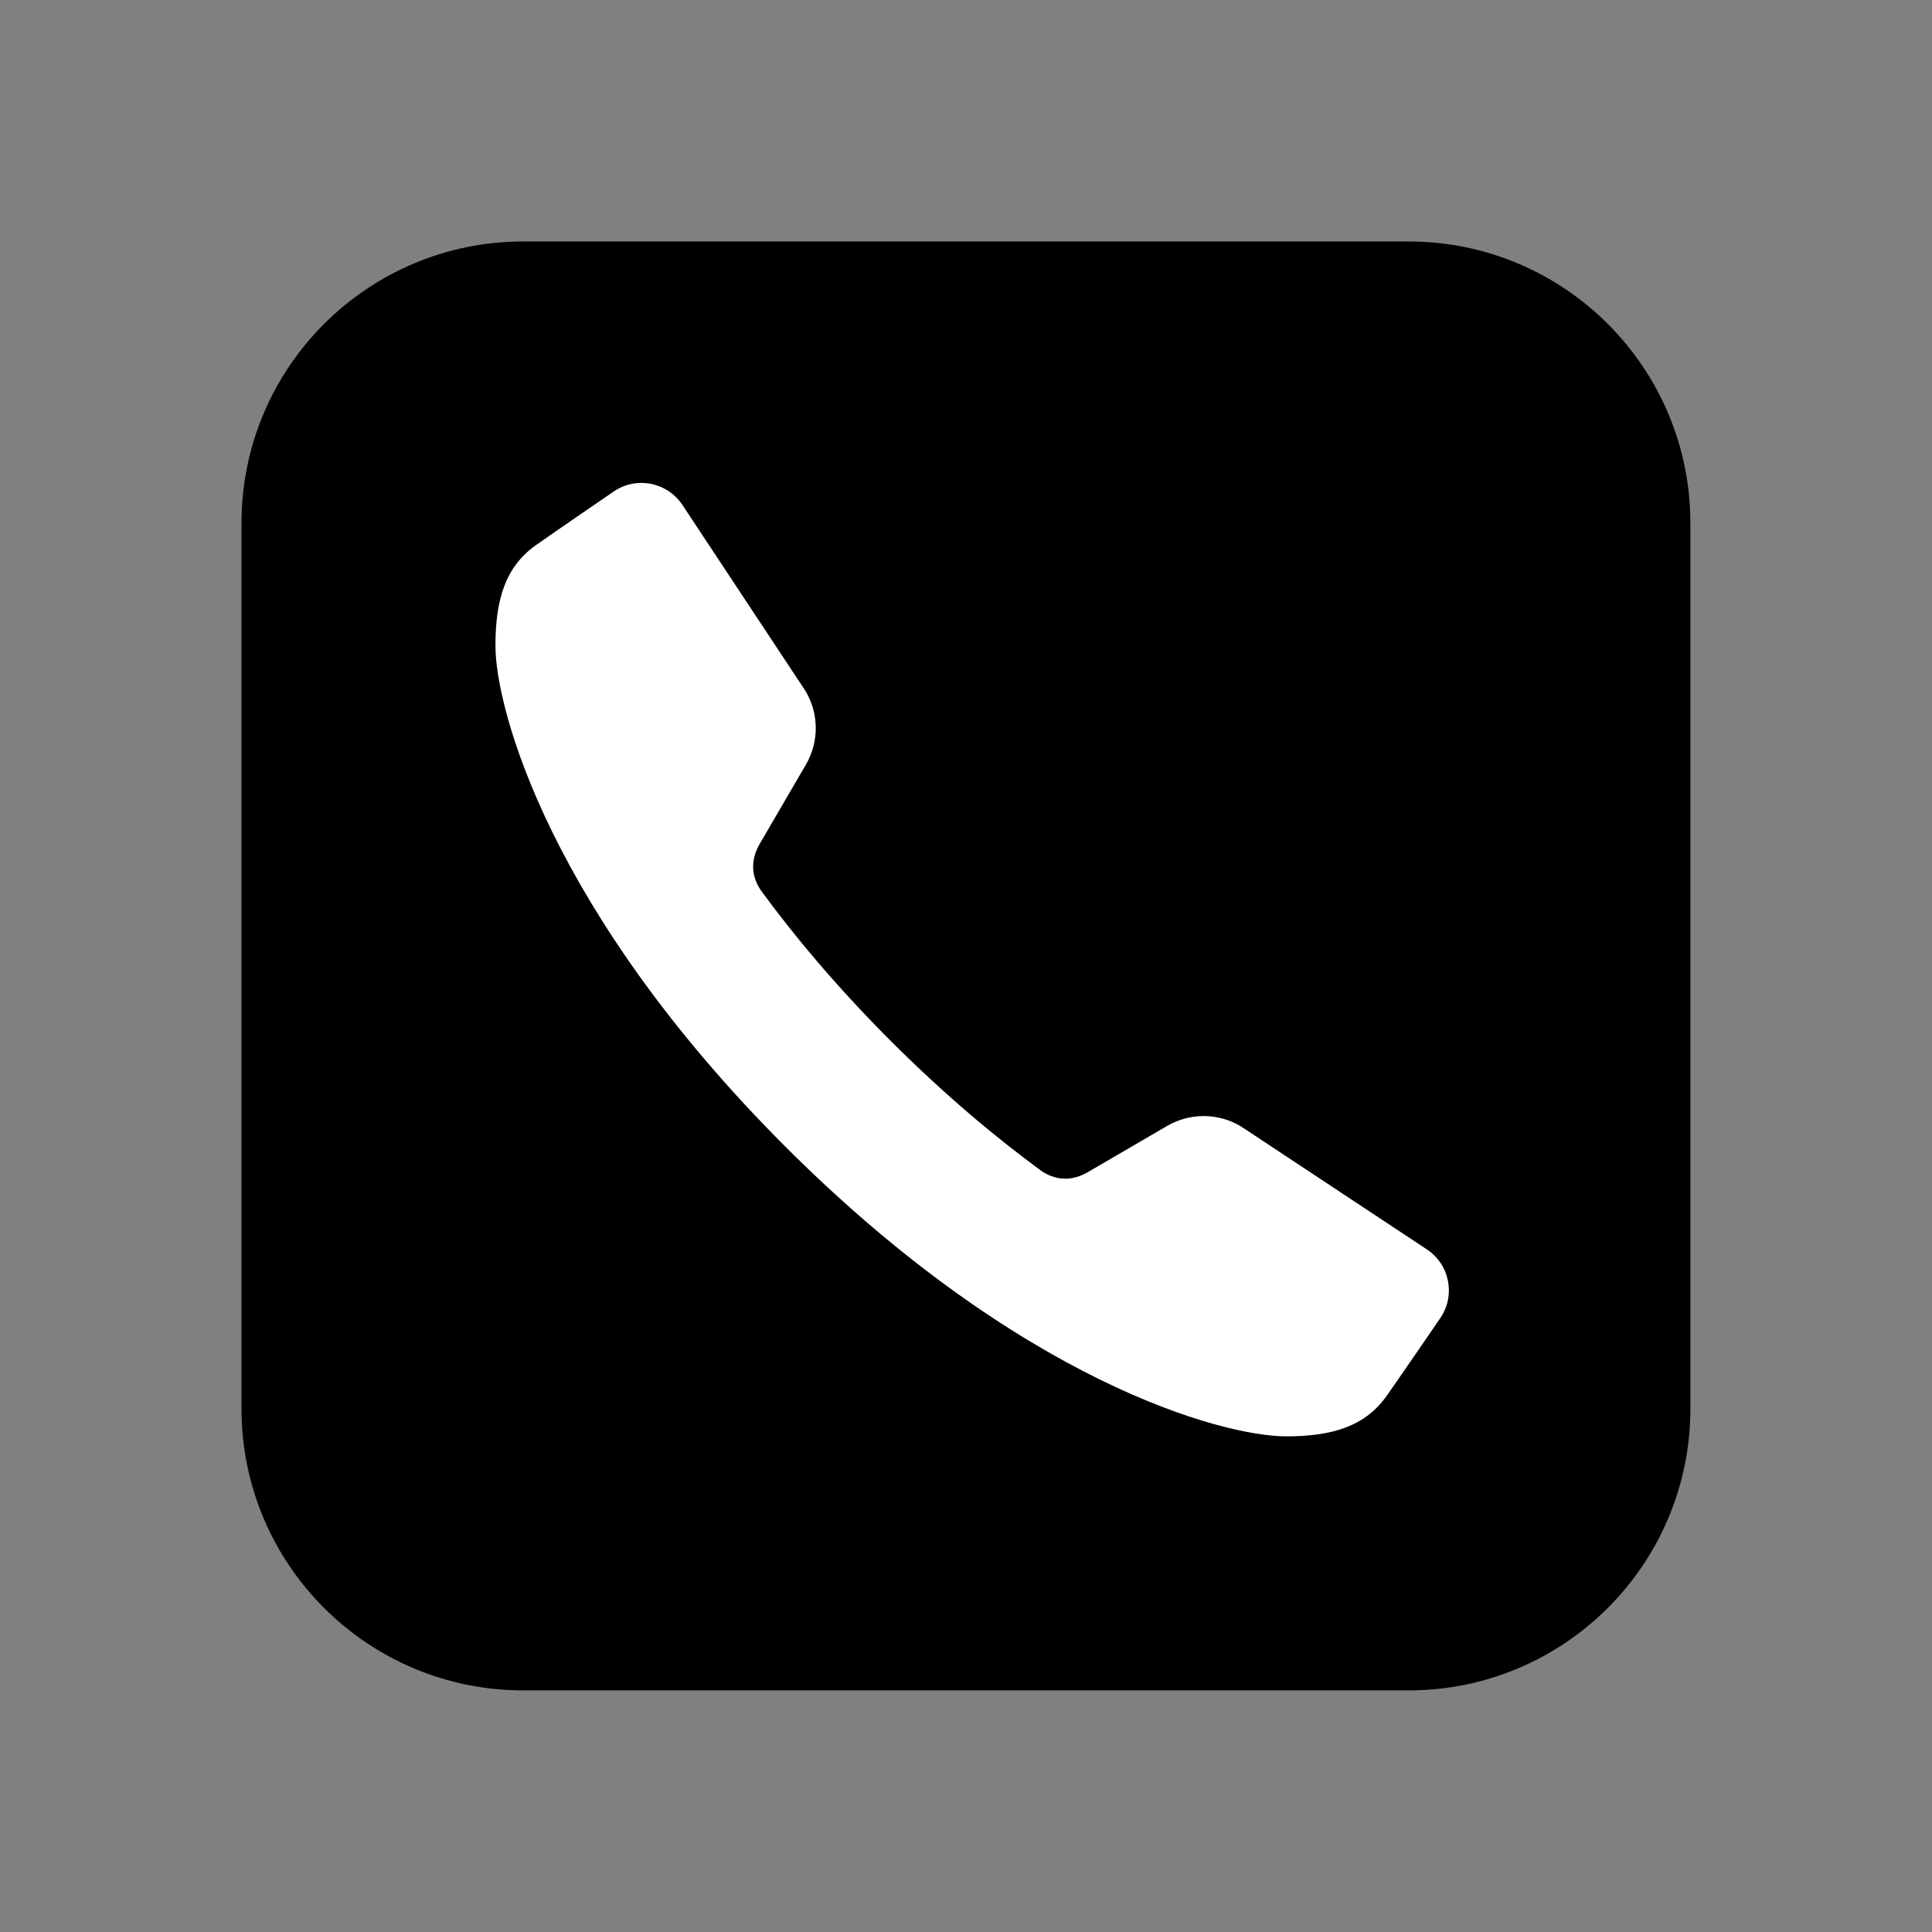
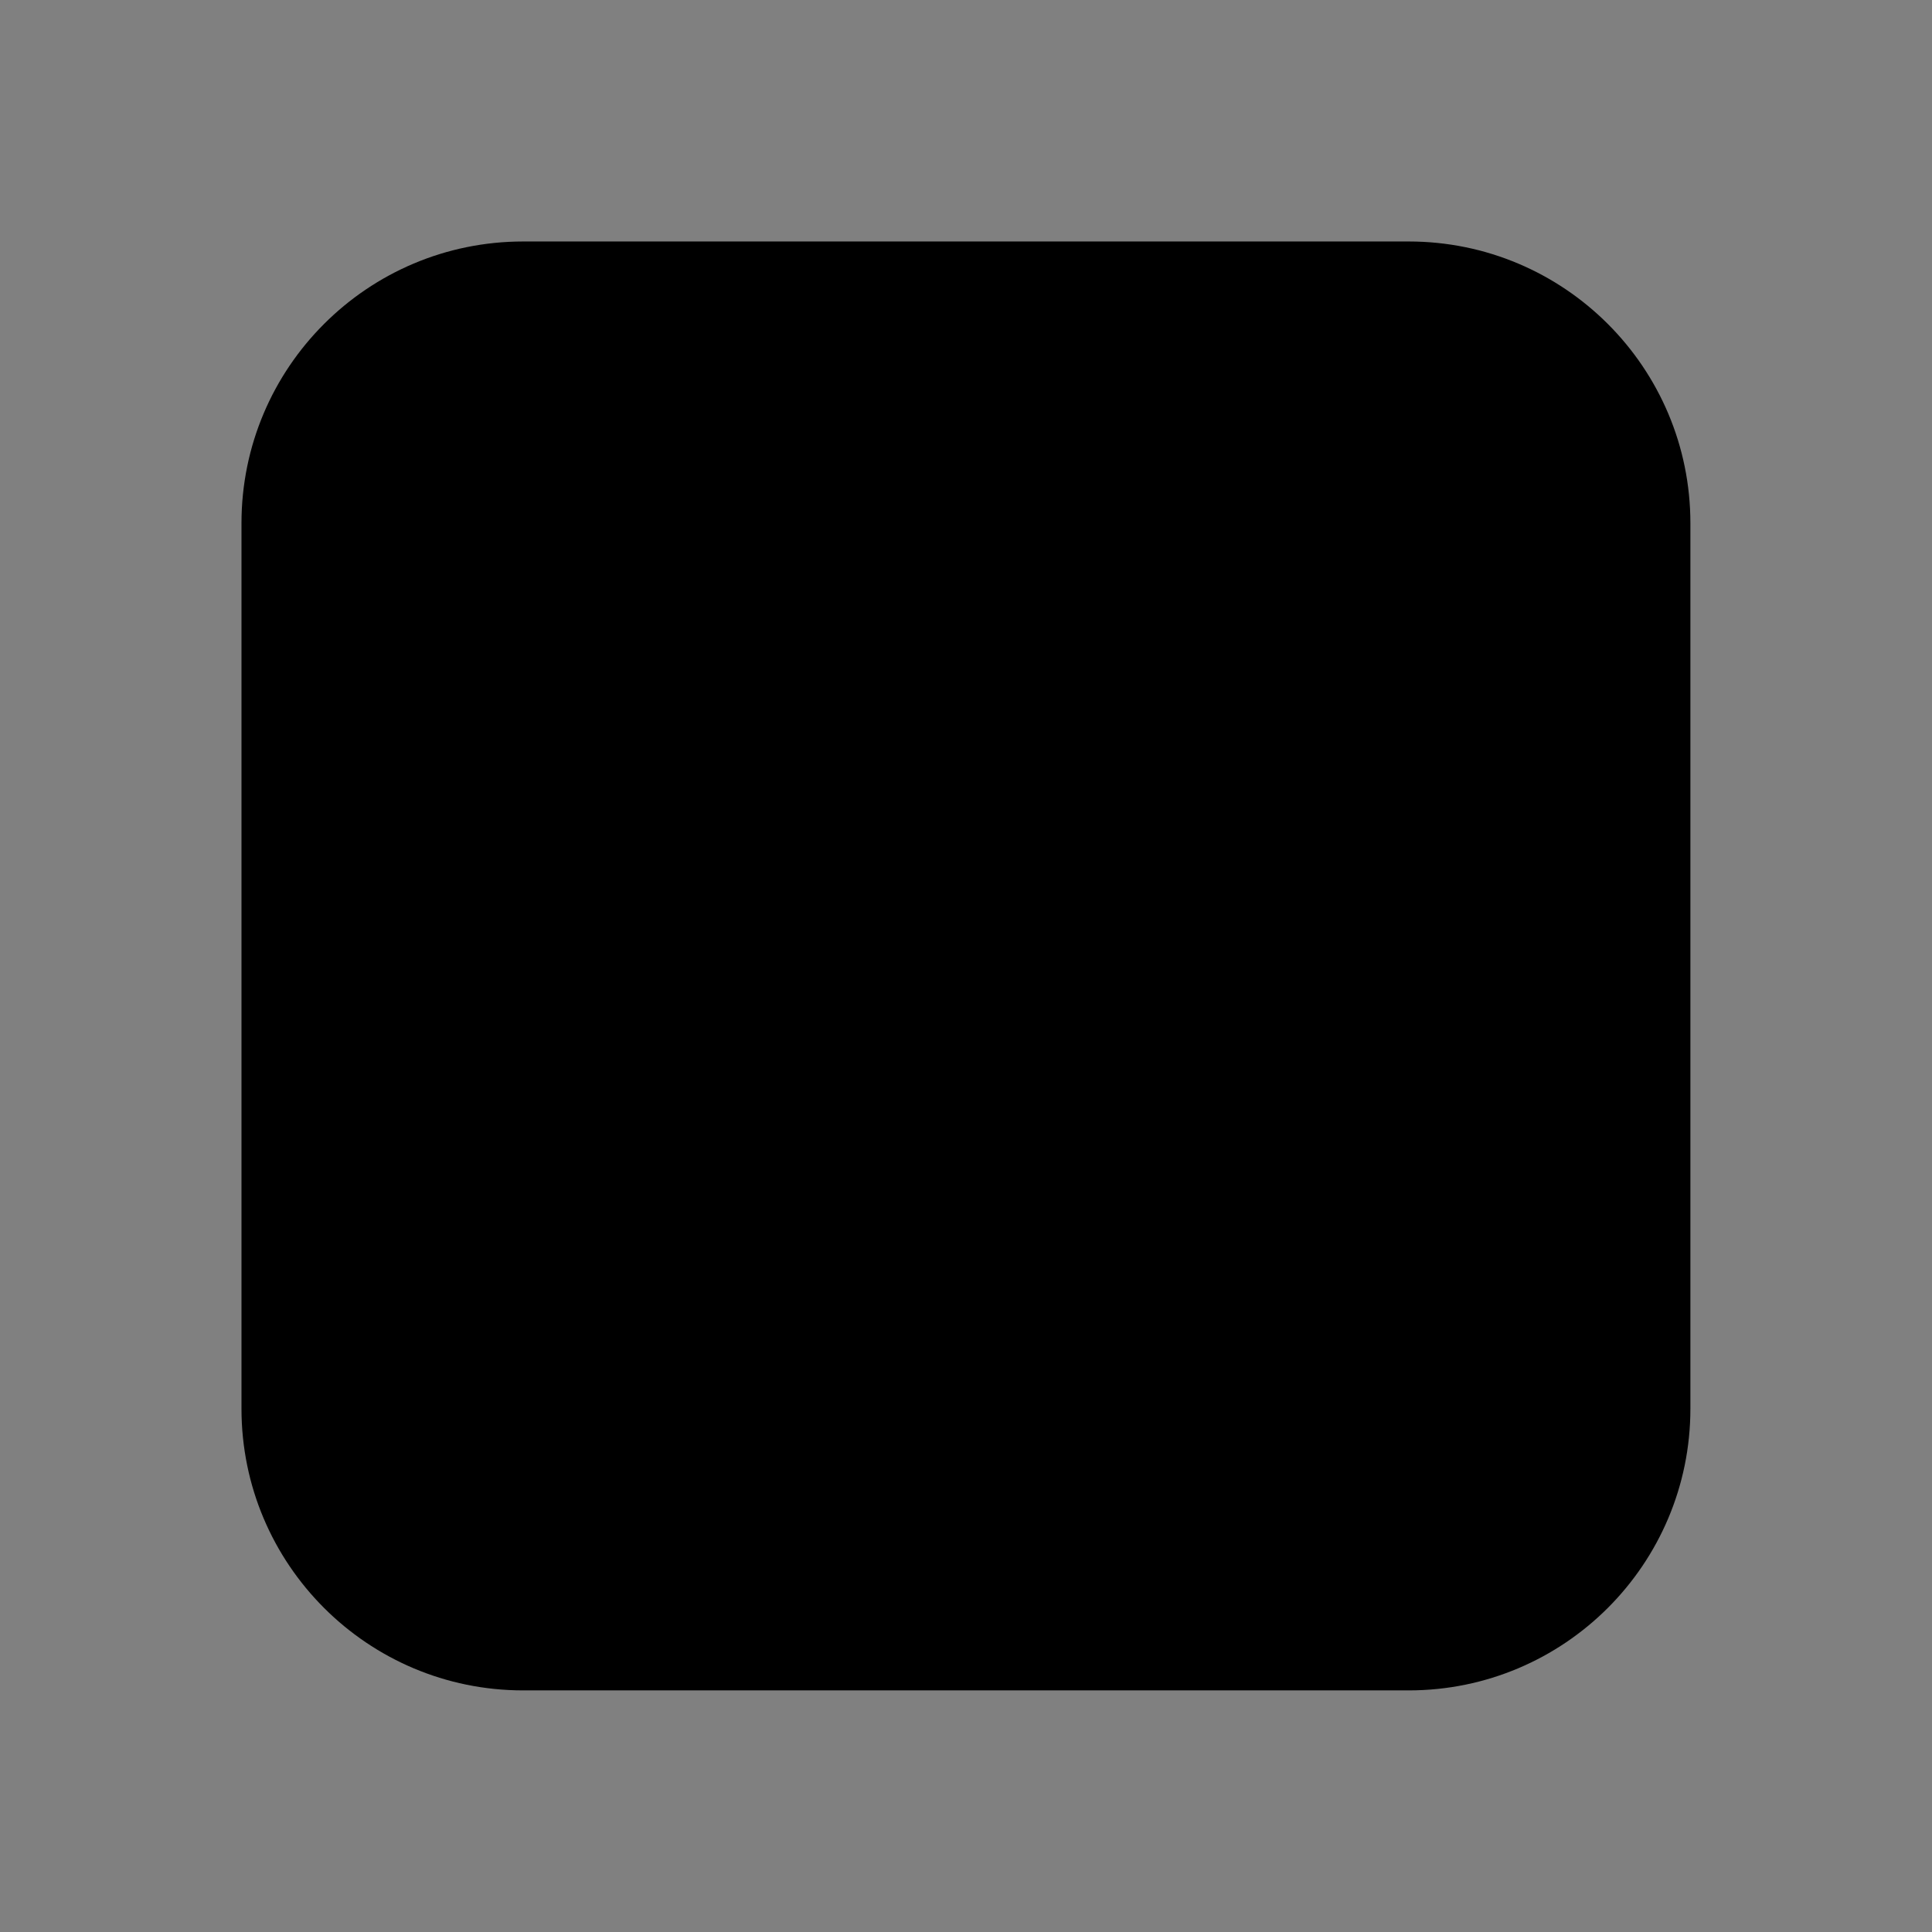
<svg xmlns="http://www.w3.org/2000/svg" viewBox="0,0,256,256" width="96px" height="96px">
  <rect x="0" y="0" width="256" height="256" fill="#808080" stroke="none" />
  <g fill="none" fill-rule="nonzero" stroke="none" stroke-width="1" stroke-linecap="butt" stroke-linejoin="miter" stroke-miterlimit="10" stroke-dasharray="" stroke-dashoffset="0" font-family="none" font-weight="none" font-size="none" text-anchor="none" style="mix-blend-mode: normal">
    <g transform="scale(5.333,5.333)">
      <path d="M13,42h22c3.866,0 7,-3.134 7,-7v-22c0,-3.866 -3.134,-7 -7,-7h-22c-3.866,0 -7,3.134 -7,7v22c0,3.866 3.134,7 7,7z" fill="#000000" />
-       <path d="M35.45,31.041l-4.612,-3.051c-0.563,-0.341 -1.267,-0.347 -1.836,-0.017c0,0 0,0 -1.978,1.153c-0.265,0.154 -0.52,0.183 -0.726,0.145c-0.262,-0.048 -0.442,-0.191 -0.454,-0.201c-1.087,-0.797 -2.357,-1.852 -3.711,-3.205c-1.353,-1.353 -2.408,-2.623 -3.205,-3.711c-0.009,-0.013 -0.153,-0.193 -0.201,-0.454c-0.037,-0.206 -0.009,-0.46 0.145,-0.726c1.153,-1.978 1.153,-1.978 1.153,-1.978c0.331,-0.569 0.324,-1.274 -0.017,-1.836l-3.051,-4.612c-0.378,-0.571 -1.151,-0.722 -1.714,-0.332c0,0 -1.445,0.989 -1.922,1.325c-0.764,0.538 -1.01,1.356 -1.011,2.496c-0.002,1.604 1.38,6.629 7.201,12.45v0v0v0v0c5.822,5.822 10.846,7.203 12.45,7.201c1.14,-0.001 1.958,-0.248 2.496,-1.011c0.336,-0.477 1.325,-1.922 1.325,-1.922c0.39,-0.563 0.24,-1.336 -0.332,-1.714z" fill="#ffffff" />
    </g>
  </g>
</svg>